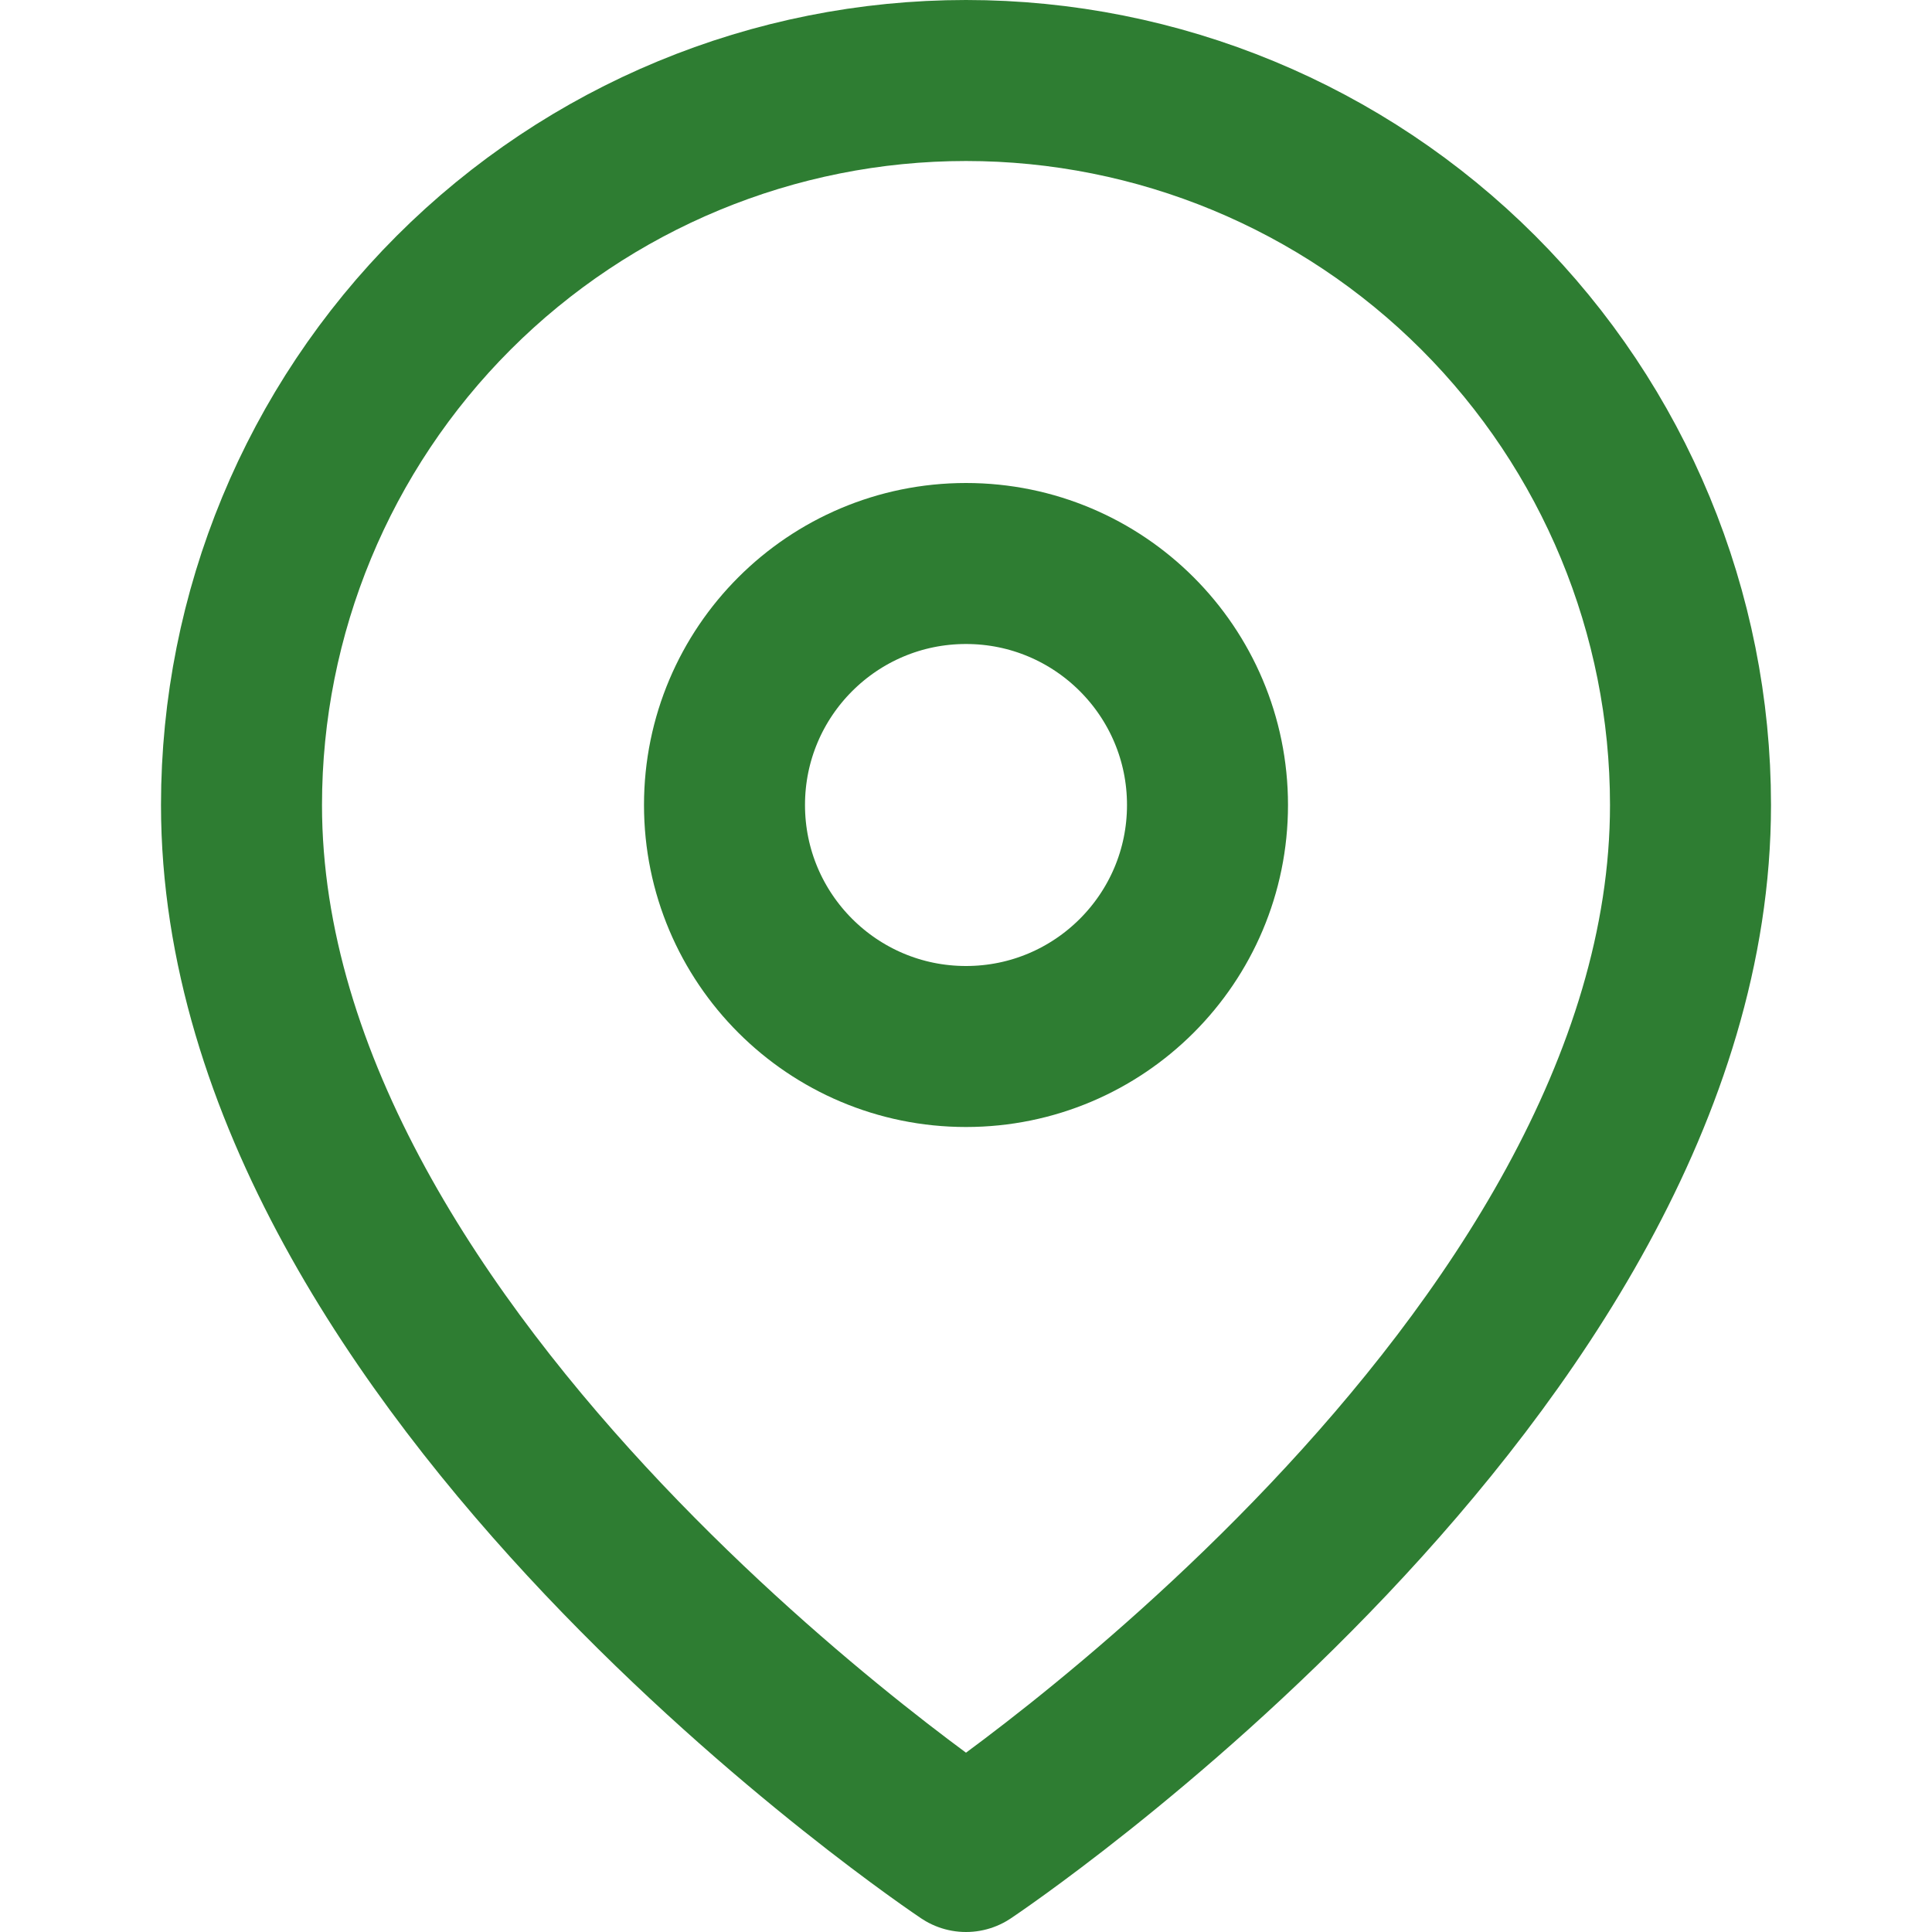
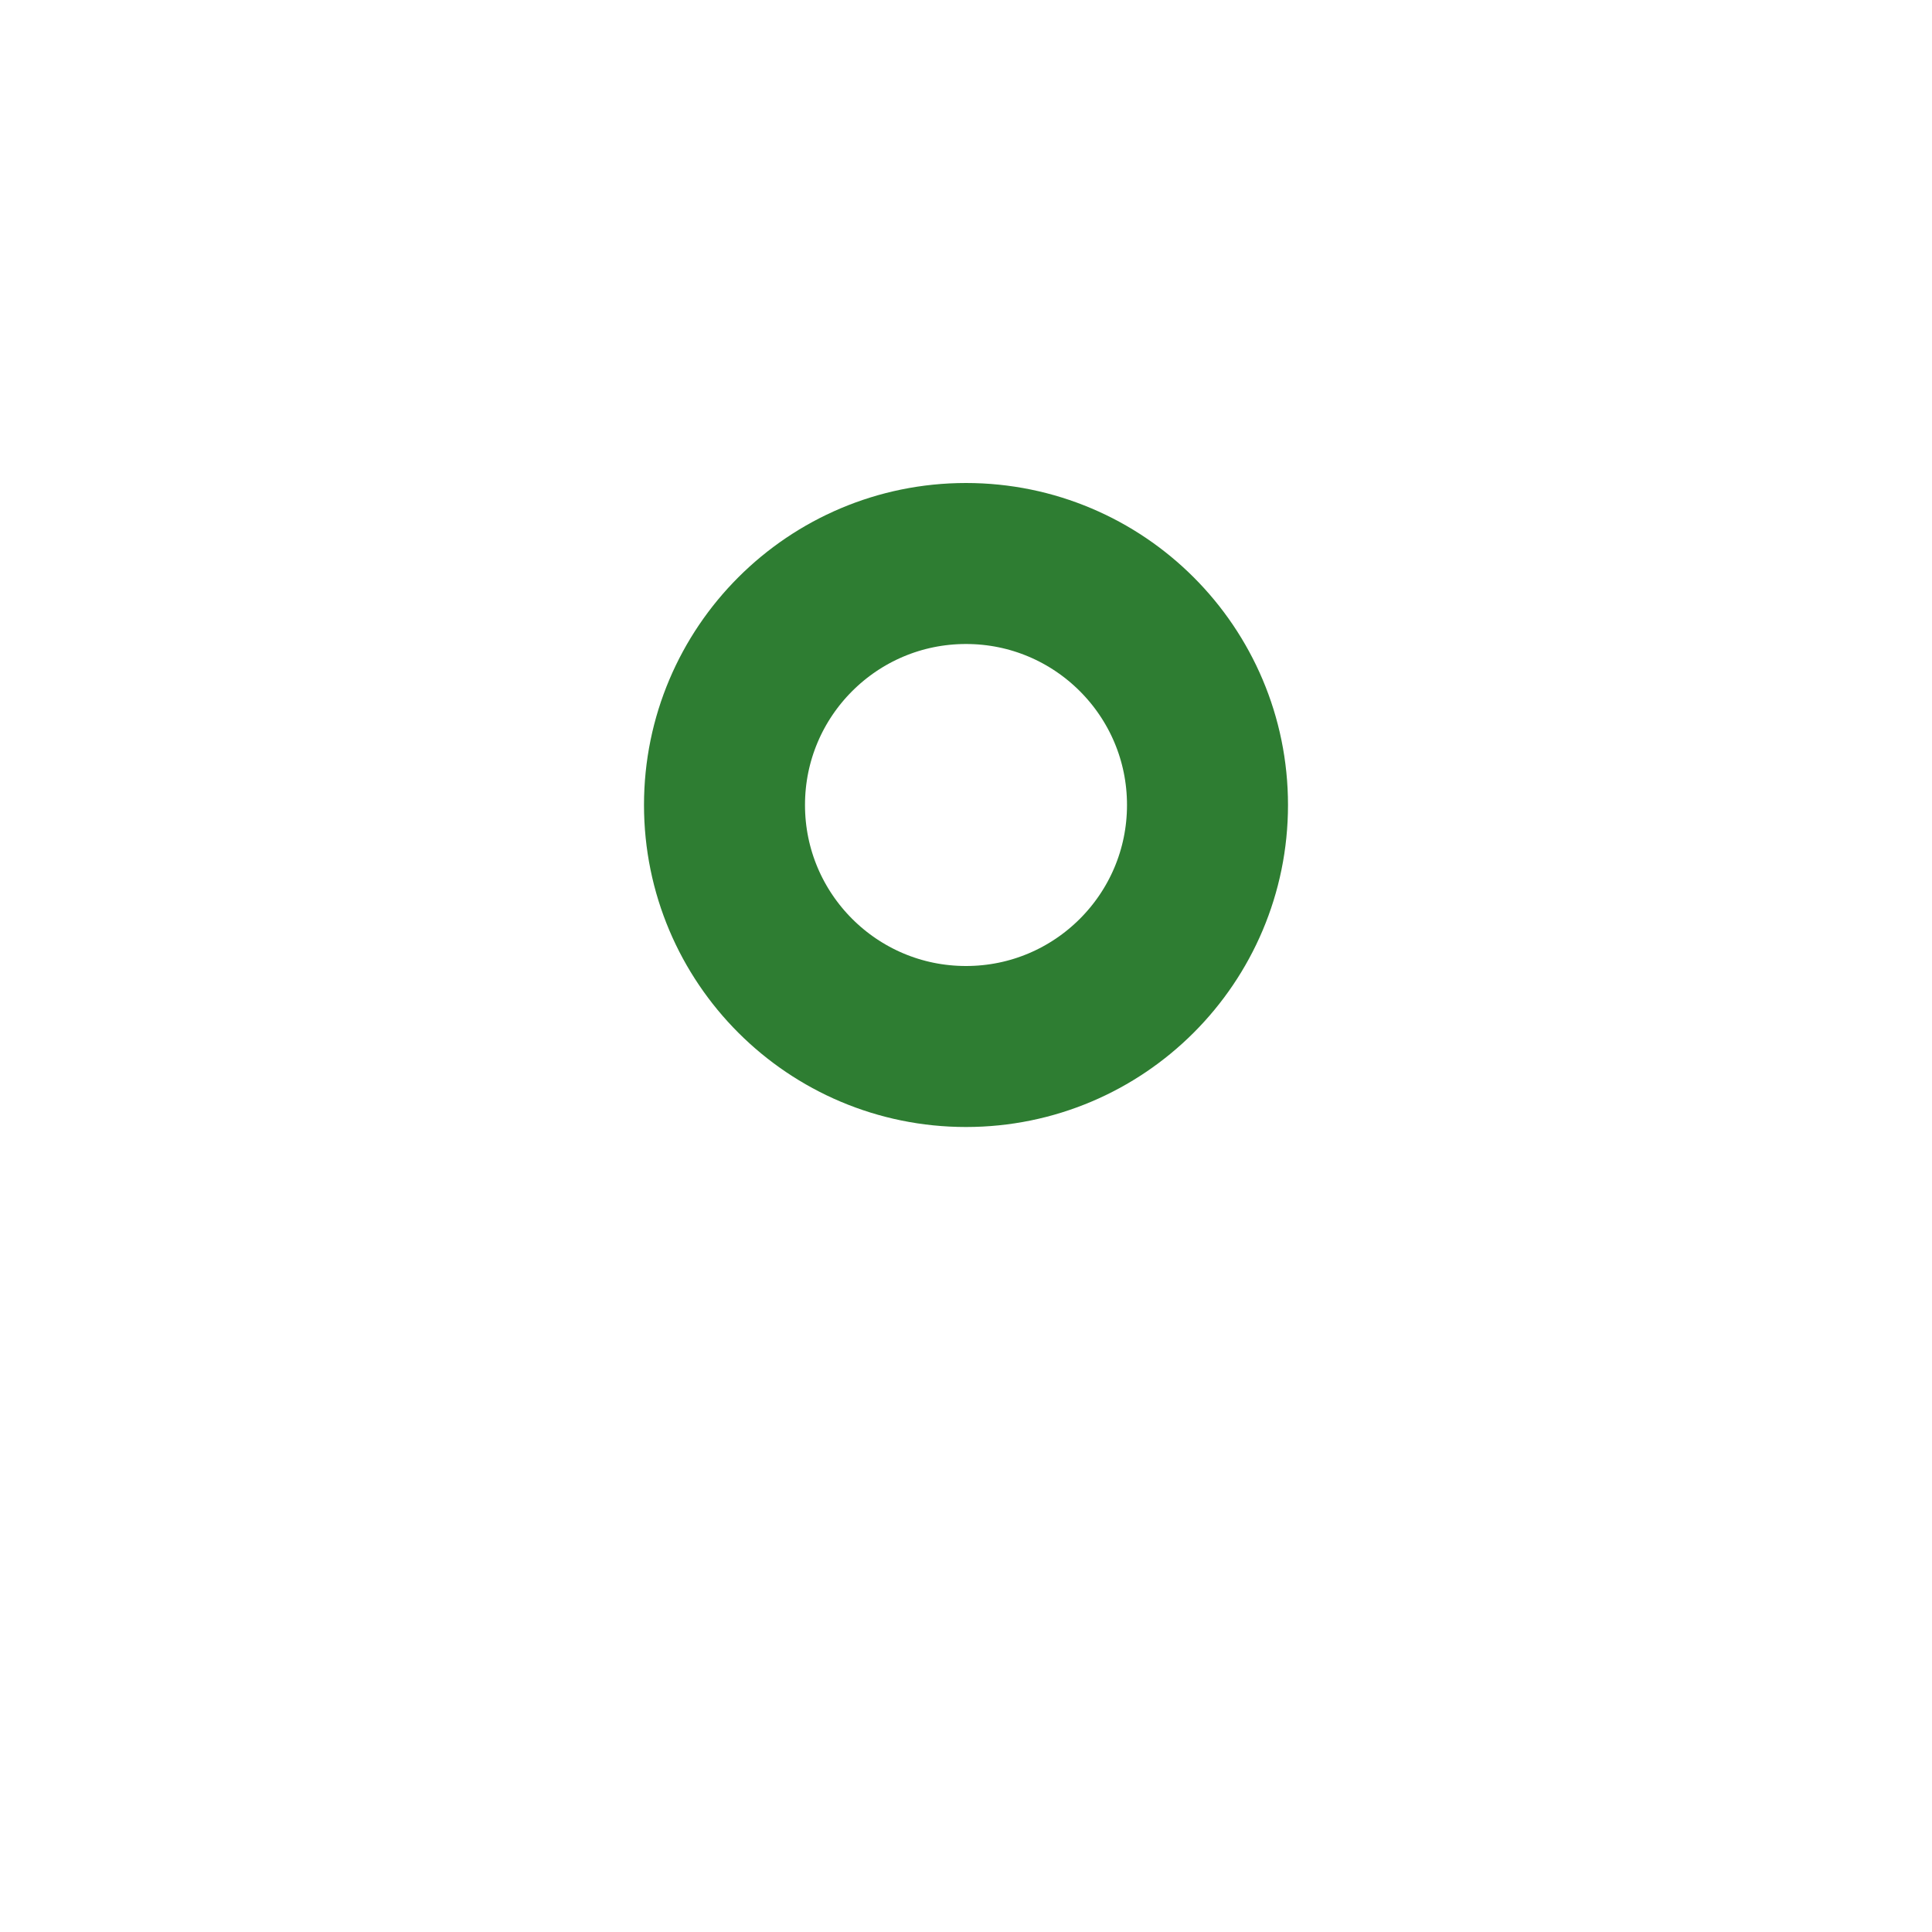
<svg xmlns="http://www.w3.org/2000/svg" width="24" height="24" viewBox="0 0 24 24" fill="none">
-   <path d="M21 10C21 17 12 23 12 23S3 17 3 10C3 7.613 3.948 5.324 5.636 3.636C7.324 1.948 9.613 1 12 1C14.387 1 16.676 1.948 18.364 3.636C20.052 5.324 21 7.613 21 10Z" stroke="#2E7D32" stroke-width="2" stroke-linecap="round" stroke-linejoin="round" />
  <circle cx="12" cy="10" r="3" stroke="#2E7D32" stroke-width="2" stroke-linecap="round" stroke-linejoin="round" />
</svg>